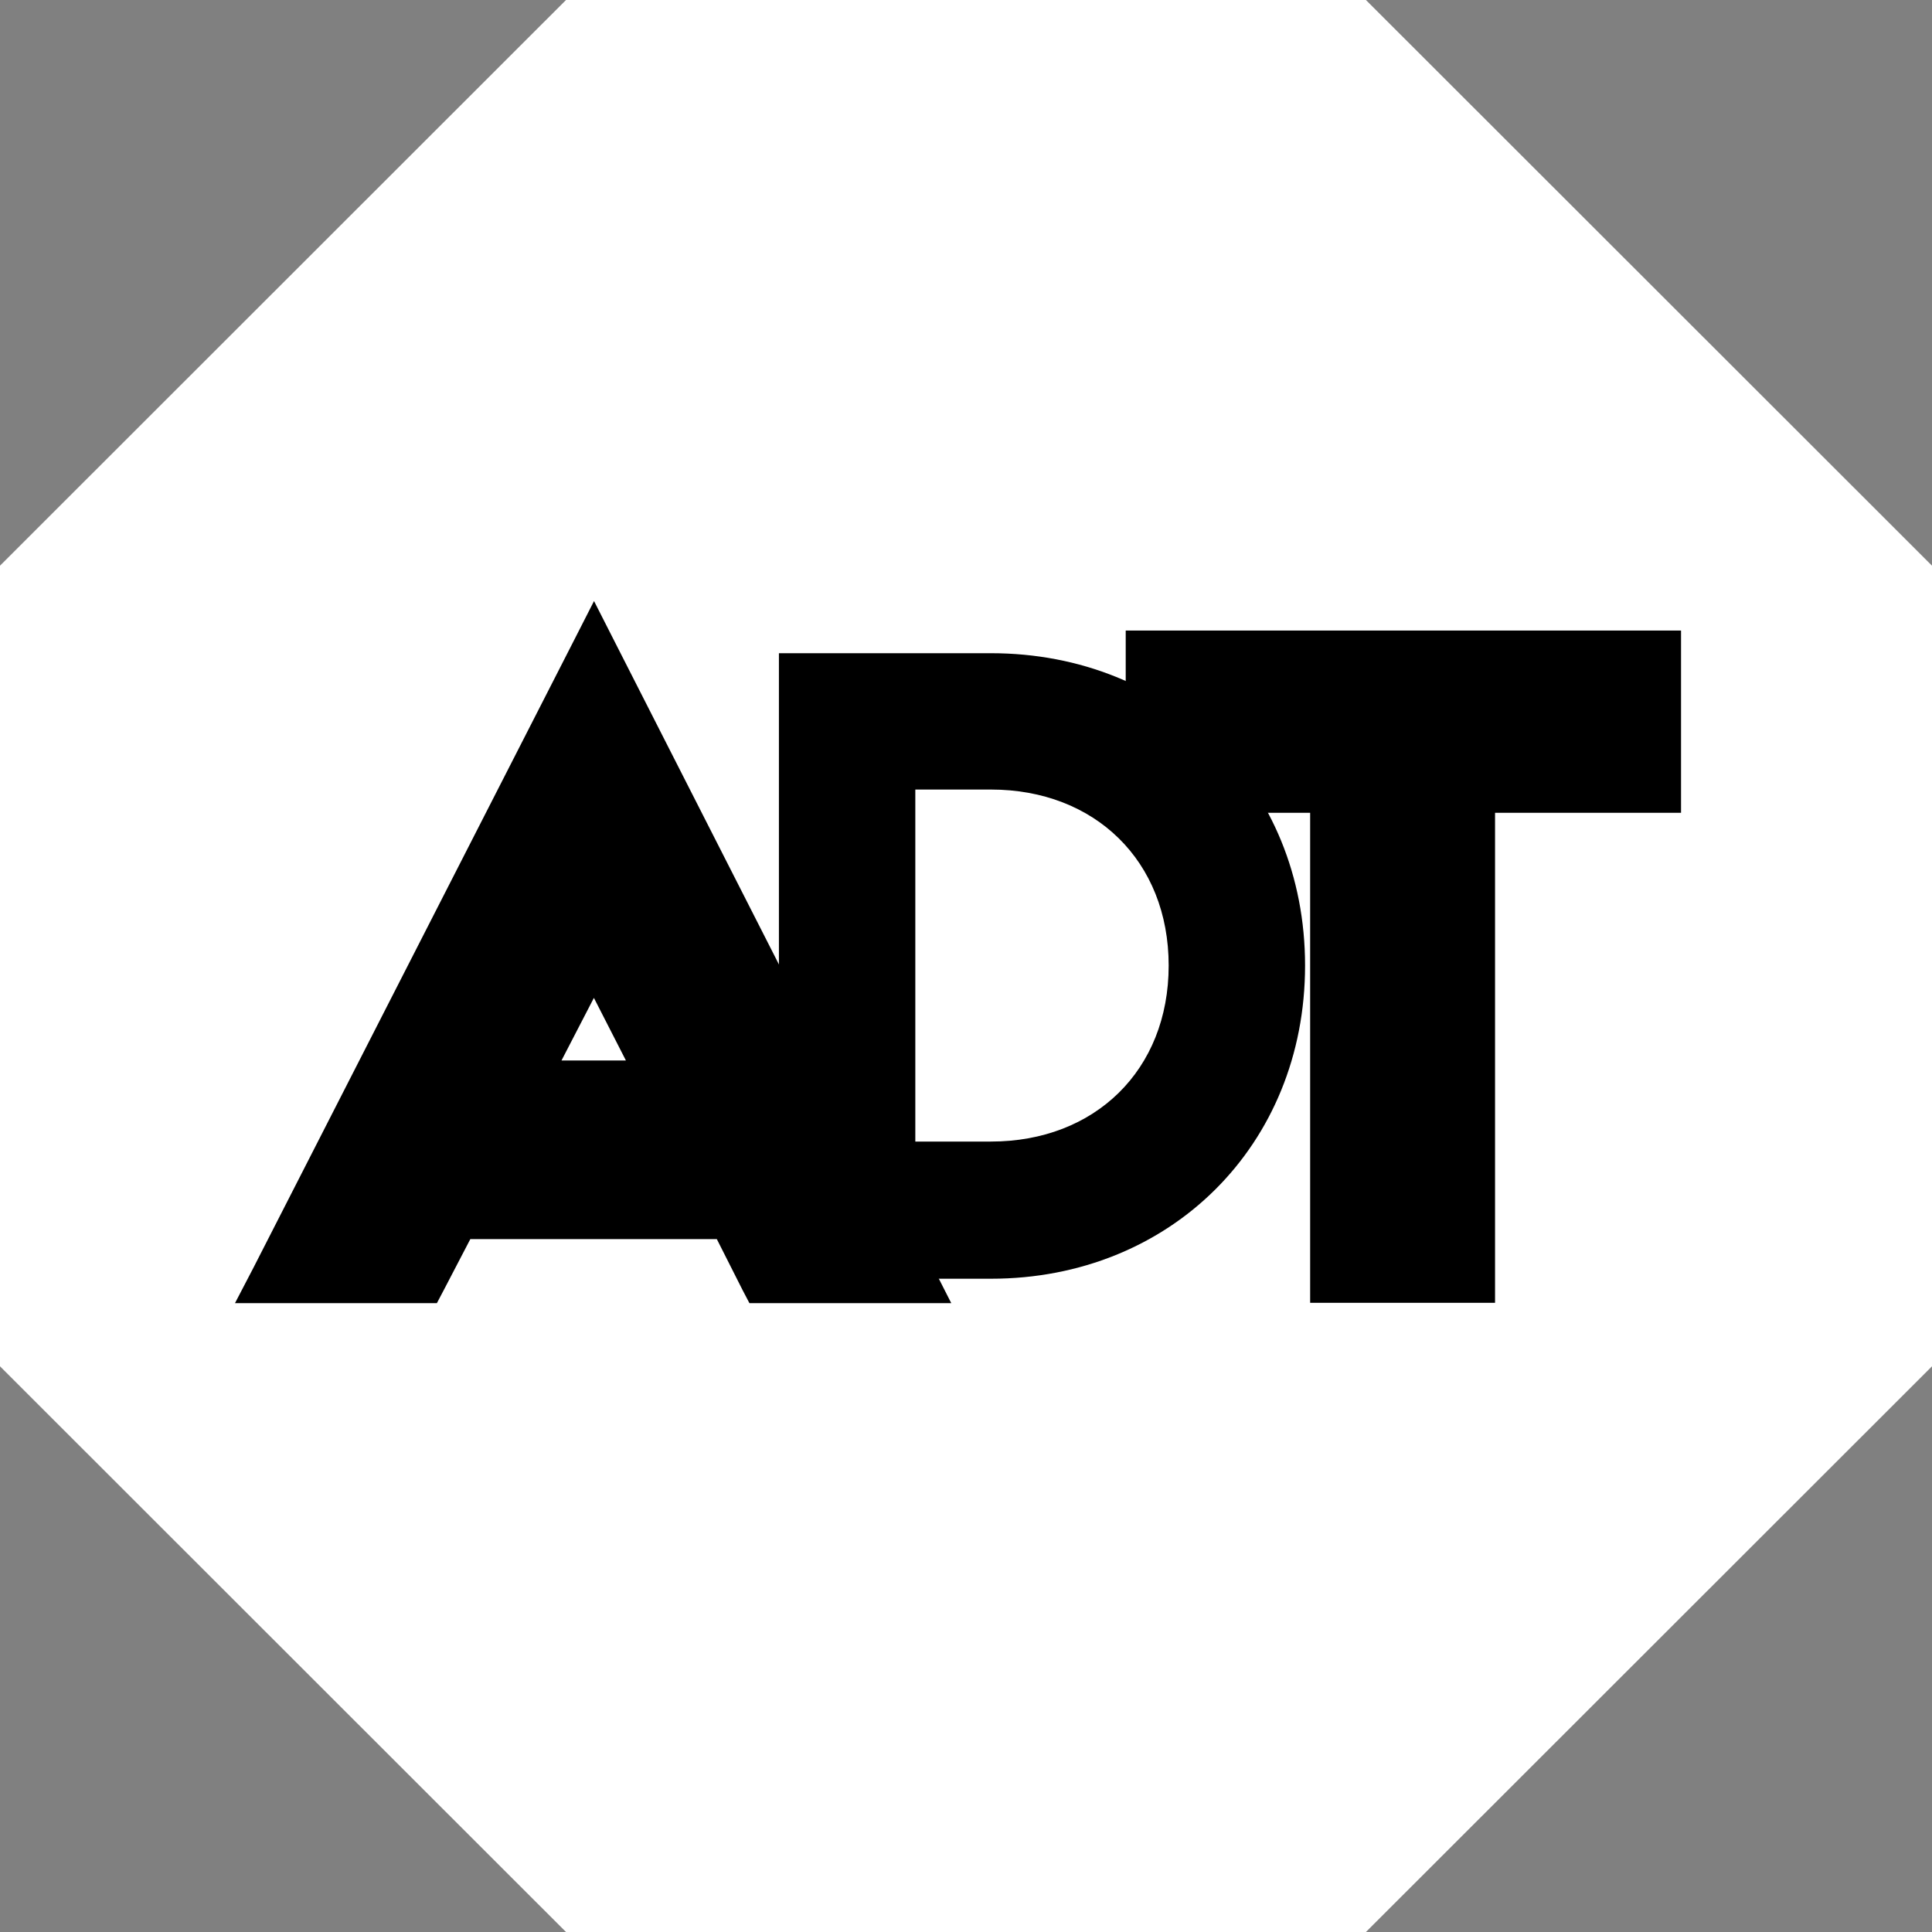
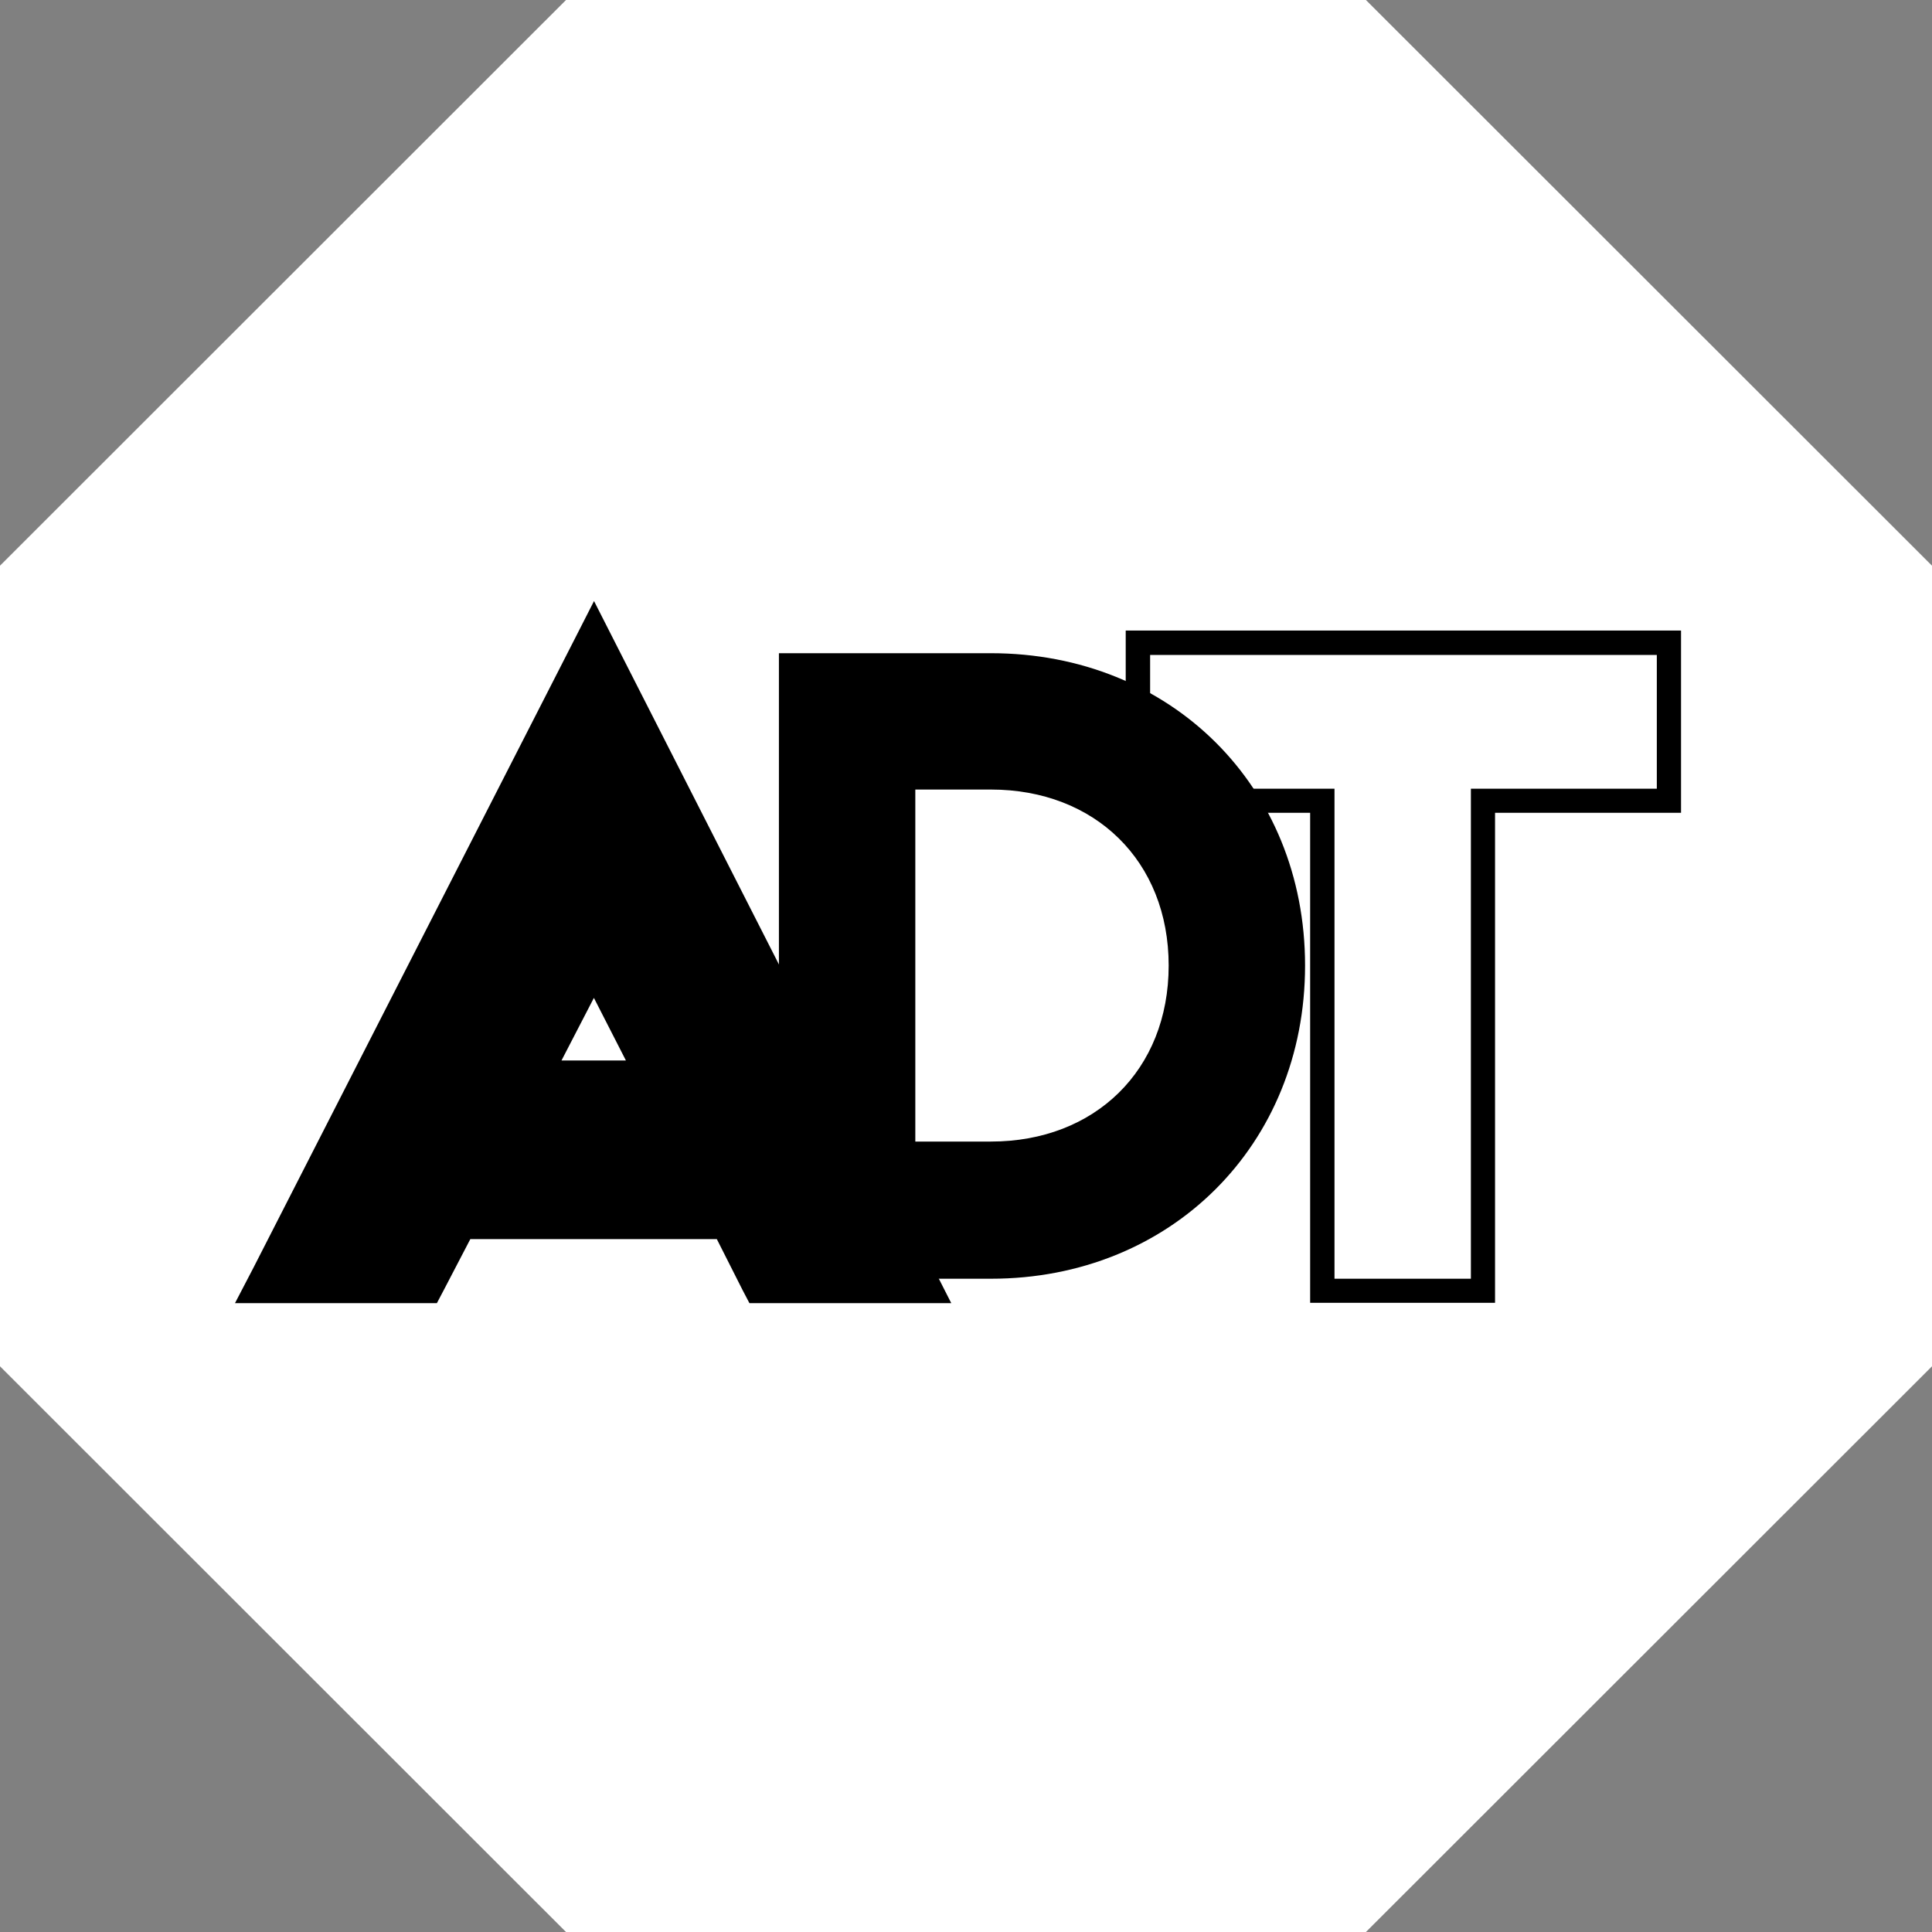
<svg xmlns="http://www.w3.org/2000/svg" width="30px" height="30px" viewBox="0 0 30 30" version="1.1">
  <rect x="0" y="0" width="30" height="30" fill="#808080" stroke="none" />
  <title>as_adt_logo</title>
  <g id="Website-Main" stroke="none" stroke-width="1" fill="none" fill-rule="evenodd">
    <g id="1---Homepage-Web-Revamp" transform="translate(-992, -773)">
      <g id="Partners" transform="translate(0, 752)">
        <g id="Group-26" style="mix-blend-mode: luminosity;" transform="translate(247.5, 18)">
          <g id="as_adt_logo" transform="translate(744.5, 3)">
            <polygon id="Path" fill="#FFFFFF" points="8.789 0 0 8.784 0 21.216 8.789 30 21.21 30 30 21.216 30 8.784 21.21 0" />
            <path d="M15.388,19.856 L12.095,19.856 L12.095,10.143 L15.388,10.143 C18.174,10.143 20.265,12.205 20.265,14.993 C20.265,17.781 18.174,19.856 15.388,19.856 Z M15.388,12.26 L14.213,12.26 L14.213,17.726 L15.388,17.726 C16.999,17.726 18.147,16.619 18.147,14.993 C18.147,13.367 16.999,12.26 15.388,12.26 L15.388,12.26 Z" id="Shape" fill="#000000" fill-rule="nonzero" />
-             <polygon id="Path" fill="#000000" fill-rule="nonzero" points="20.533 20.045 20.533 12.436 17.669 12.436 17.669 9.981 25.917 9.981 25.917 12.436 23.029 12.436 23.029 20.045" />
            <path d="M25.727,10.17 L25.727,12.247 L22.84,12.247 L22.84,19.856 L20.722,19.856 L20.722,12.247 L17.859,12.247 L17.859,10.17 L25.728,10.17 M26.106,9.791 L17.48,9.791 L17.48,12.621 L20.344,12.621 L20.344,20.23 L23.215,20.23 L23.215,12.621 L26.103,12.621 L26.103,9.791 L26.106,9.791 Z" id="Shape" fill="#000000" fill-rule="nonzero" />
            <path d="M11.757,20.045 L11.254,19.052 L7.193,19.052 L6.676,20.045 L3.963,20.045 L9.224,9.749 L14.471,20.045 L11.757,20.045 Z M10.027,16.662 L9.223,15.082 L8.406,16.662 L10.027,16.662 Z" id="Shape" fill="#000000" fill-rule="nonzero" />
-             <path d="M9.223,10.165 L14.161,19.856 L11.871,19.856 L11.369,18.863 L7.078,18.863 L6.561,19.856 L4.272,19.856 L9.223,10.165 Z M8.098,16.851 L10.335,16.851 L9.223,14.667 L8.098,16.851 Z M9.224,9.333 L8.887,9.994 L3.936,19.684 L3.649,20.235 L6.784,20.235 L6.892,20.03 L7.303,19.241 L11.131,19.241 L11.528,20.027 L11.637,20.235 L14.771,20.235 L14.491,19.684 L9.56,9.994 L9.224,9.333 Z M8.719,16.467 L9.222,15.495 L9.719,16.467 L8.719,16.467 Z" id="Shape" fill="#000000" fill-rule="nonzero" />
+             <path d="M9.223,10.165 L14.161,19.856 L11.871,19.856 L11.369,18.863 L7.078,18.863 L6.561,19.856 L4.272,19.856 L9.223,10.165 Z M8.098,16.851 L10.335,16.851 L9.223,14.667 L8.098,16.851 Z M9.224,9.333 L8.887,9.994 L3.936,19.684 L3.649,20.235 L6.784,20.235 L6.892,20.03 L7.303,19.241 L11.131,19.241 L11.528,20.027 L11.637,20.235 L14.771,20.235 L14.491,19.684 L9.56,9.994 L9.224,9.333 Z M8.719,16.467 L9.222,15.495 L9.719,16.467 L8.719,16.467 " id="Shape" fill="#000000" fill-rule="nonzero" />
          </g>
        </g>
      </g>
    </g>
  </g>
</svg>